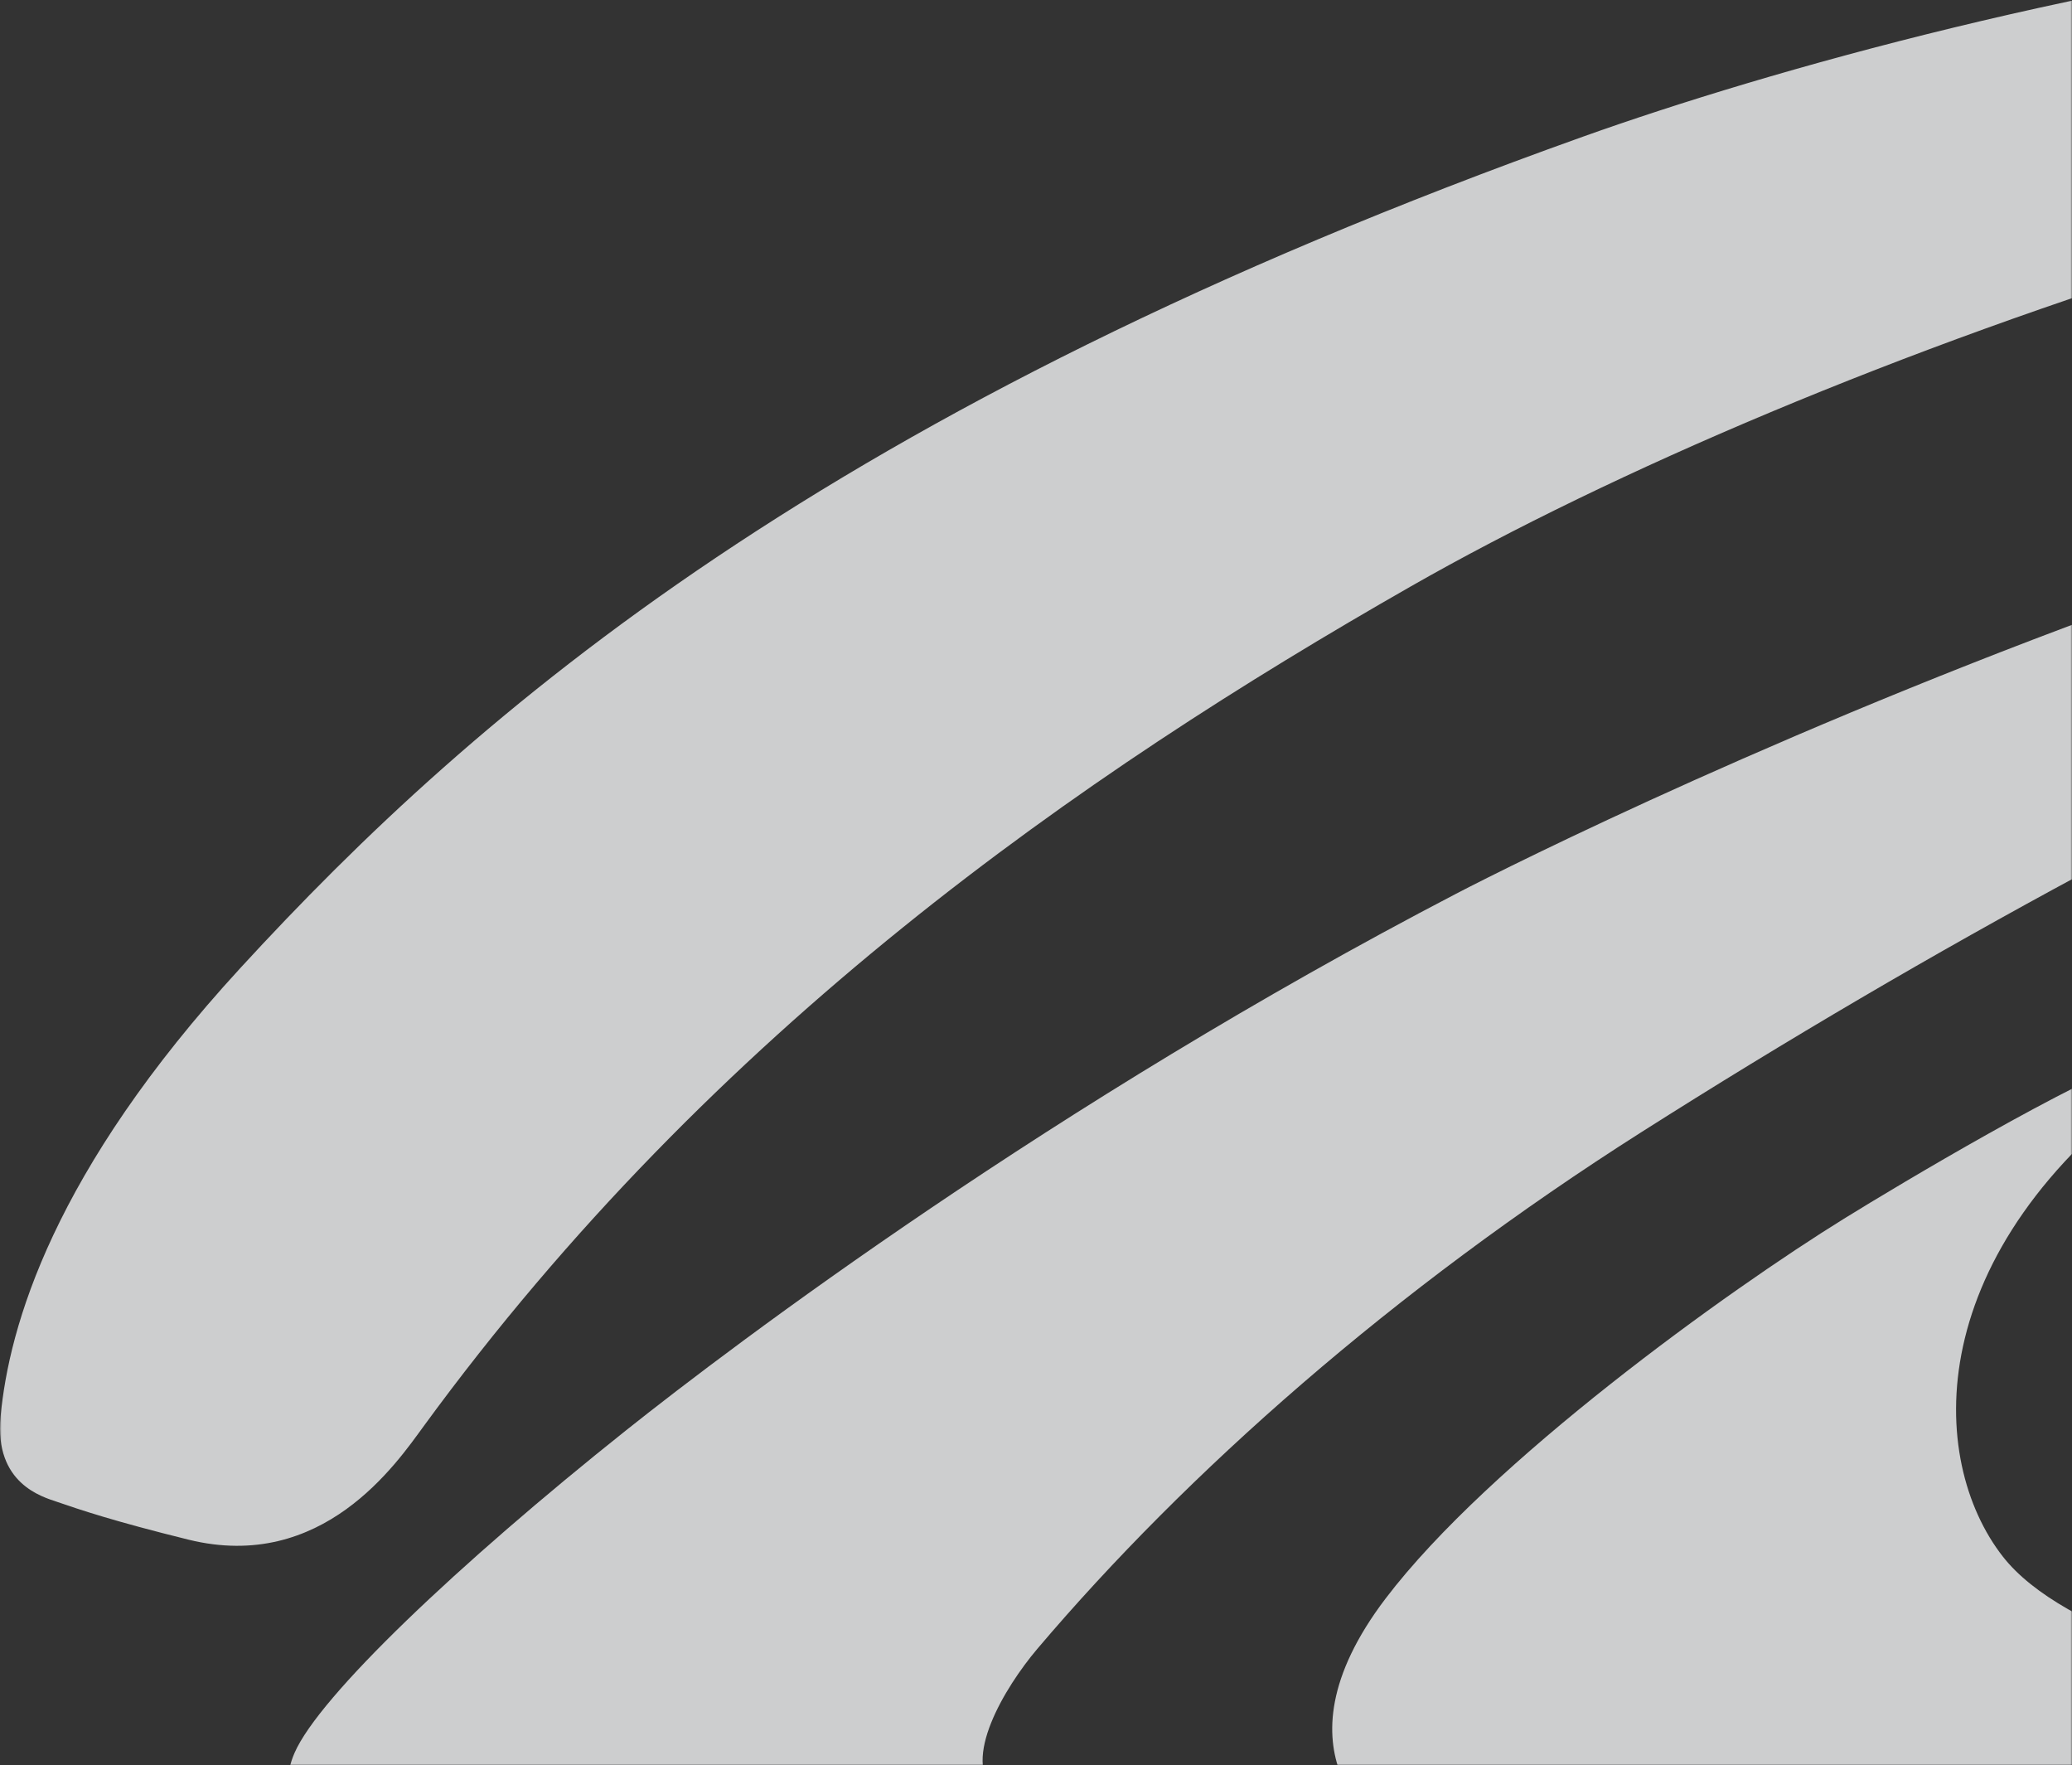
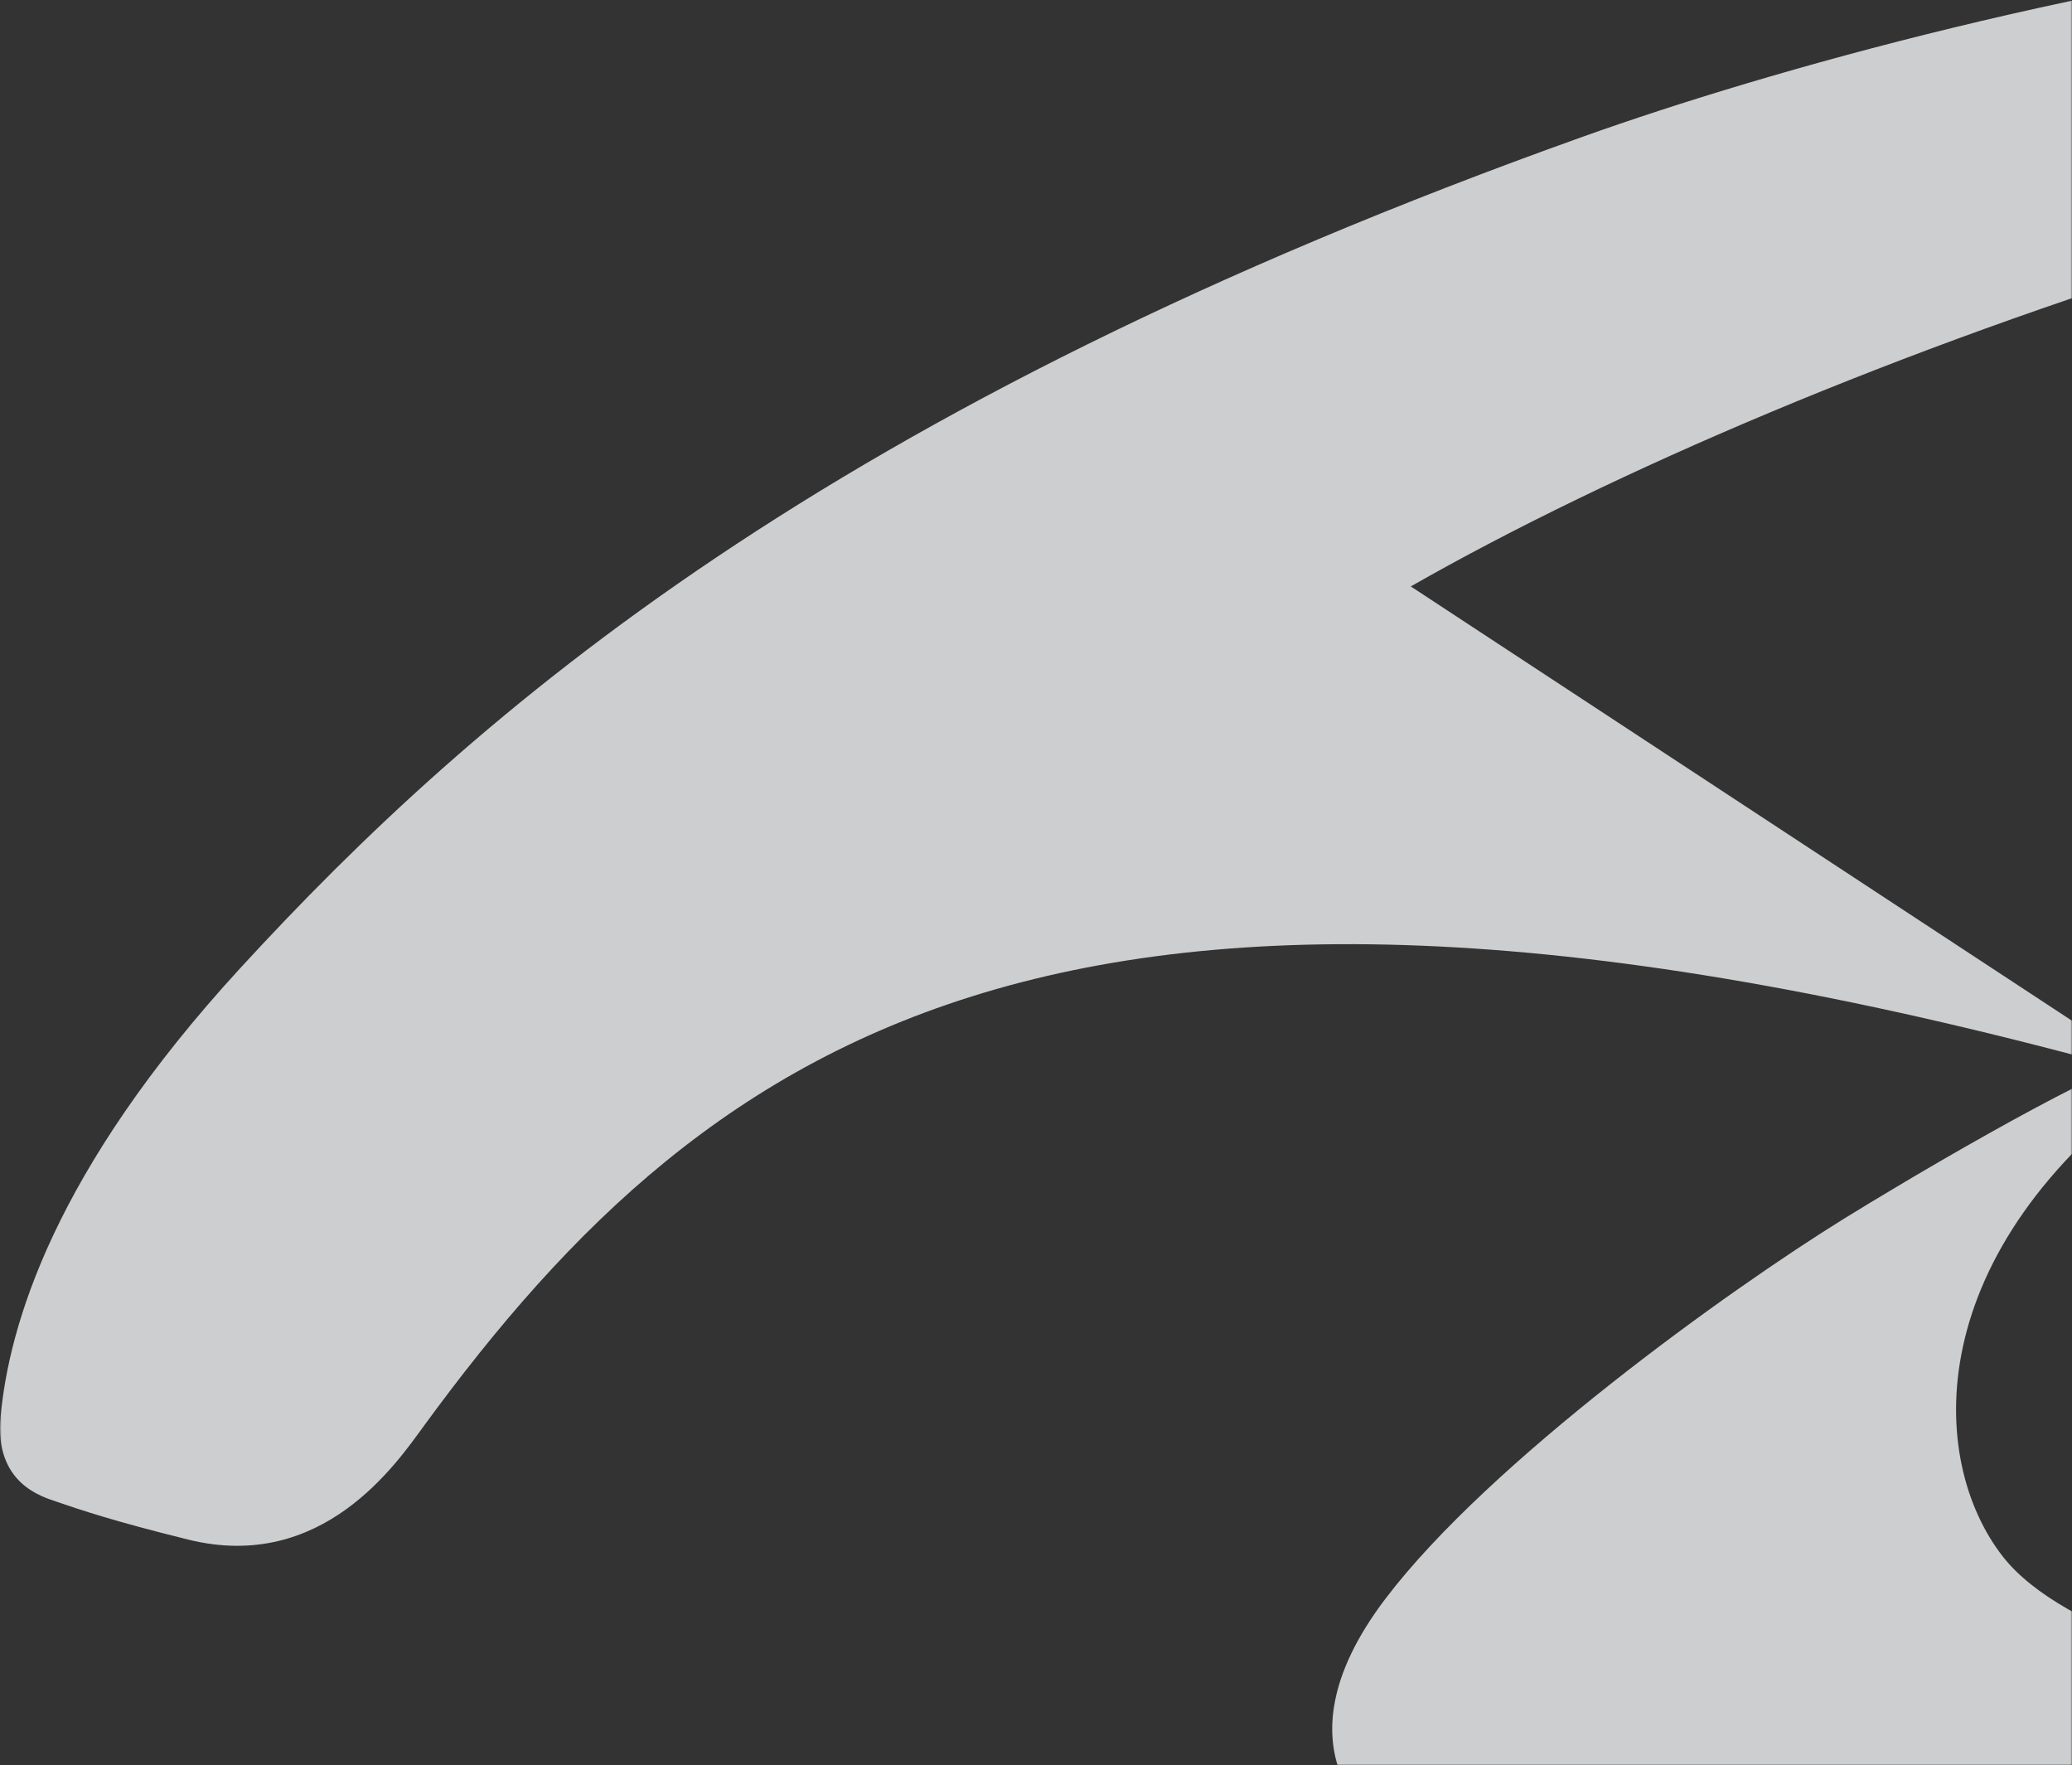
<svg xmlns="http://www.w3.org/2000/svg" xmlns:xlink="http://www.w3.org/1999/xlink" width="661" height="563" viewBox="0 0 661 563">
  <rect x="0" y="0" width="661" height="563" fill="#333333" stroke="none" />
  <defs>
    <rect id="brand-watermark-a" width="661" height="580" />
  </defs>
  <g fill="none" fill-rule="evenodd" transform="translate(0 -17)">
    <mask id="brand-watermark-b" fill="#fff">
      <use xlink:href="#brand-watermark-a" />
    </mask>
    <g fill="#F4F5F6" mask="url(#brand-watermark-b)" opacity=".8">
      <g transform="translate(0 -7)">
-         <path d="M523.636,385.068 C444.578,435.271 378.635,493.601 330.888,549.904 C320.443,562.228 306.568,585.465 317.393,595.137 C330.057,606.456 298.692,614.591 279.944,616.541 C268.933,617.688 70.302,637.54 93.954,583.07 C101.815,564.974 146.093,522.891 199.66,480.224 C234.525,452.455 335.994,375.942 464.56,309.016 C499.681,290.732 830.572,125.717 1079.937,137.613 C1083.762,137.8 1084.112,142.028 1080.379,142.816 C902.995,180.311 708.997,267.409 523.636,385.068" />
-         <path d="M689.011 367.935C693.654 364.591 690.53 358.442 685.135 360.364 660.849 368.974 606.564 401.35 588.239 412.694 551.419 435.477 475.197 490.158 442.012 533.832 403.735 584.201 442.012 607.843 442.012 607.843 442.012 607.843 473.453 635 597.805 635 707.212 635 808.03 628.789 867.95 624.289 927.87 619.788 1046.214 607.507 1060.757 604.804 1068.237 603.413 1067.508 594.506 1059.881 594.381 1043.641 594.123 966.528 591.772 889.585 585.061 866.151 583.014 677.391 569.599 638.951 520.449 614.851 489.627 612.463 423.109 689.011 367.935M450.058 211.028C345.005 270.987 227.903 351.909 135.141 478.882 126.42 490.818 102.839 525.549 60.164 515.048 36.071 509.108 25.402 505.451 18.178 502.972 13.492 501.374-1.809 497.187.177 475.858 2.846 446.989 16.952 397.742 76.66 332.754 151.971 250.779 263.665 153.75 505.016 67.581 622.375 25.678 928.221-52.282 1093.198 51.872 1096.426 53.915 1095.021 57.626 1091.328 56.752 1064.791 50.438 1038.55 49.682 1005.813 50.368 818.296 54.266 579.055 137.418 450.058 211.028" />
+         <path d="M689.011 367.935C693.654 364.591 690.53 358.442 685.135 360.364 660.849 368.974 606.564 401.35 588.239 412.694 551.419 435.477 475.197 490.158 442.012 533.832 403.735 584.201 442.012 607.843 442.012 607.843 442.012 607.843 473.453 635 597.805 635 707.212 635 808.03 628.789 867.95 624.289 927.87 619.788 1046.214 607.507 1060.757 604.804 1068.237 603.413 1067.508 594.506 1059.881 594.381 1043.641 594.123 966.528 591.772 889.585 585.061 866.151 583.014 677.391 569.599 638.951 520.449 614.851 489.627 612.463 423.109 689.011 367.935C345.005 270.987 227.903 351.909 135.141 478.882 126.42 490.818 102.839 525.549 60.164 515.048 36.071 509.108 25.402 505.451 18.178 502.972 13.492 501.374-1.809 497.187.177 475.858 2.846 446.989 16.952 397.742 76.66 332.754 151.971 250.779 263.665 153.75 505.016 67.581 622.375 25.678 928.221-52.282 1093.198 51.872 1096.426 53.915 1095.021 57.626 1091.328 56.752 1064.791 50.438 1038.55 49.682 1005.813 50.368 818.296 54.266 579.055 137.418 450.058 211.028" />
      </g>
    </g>
  </g>
</svg>